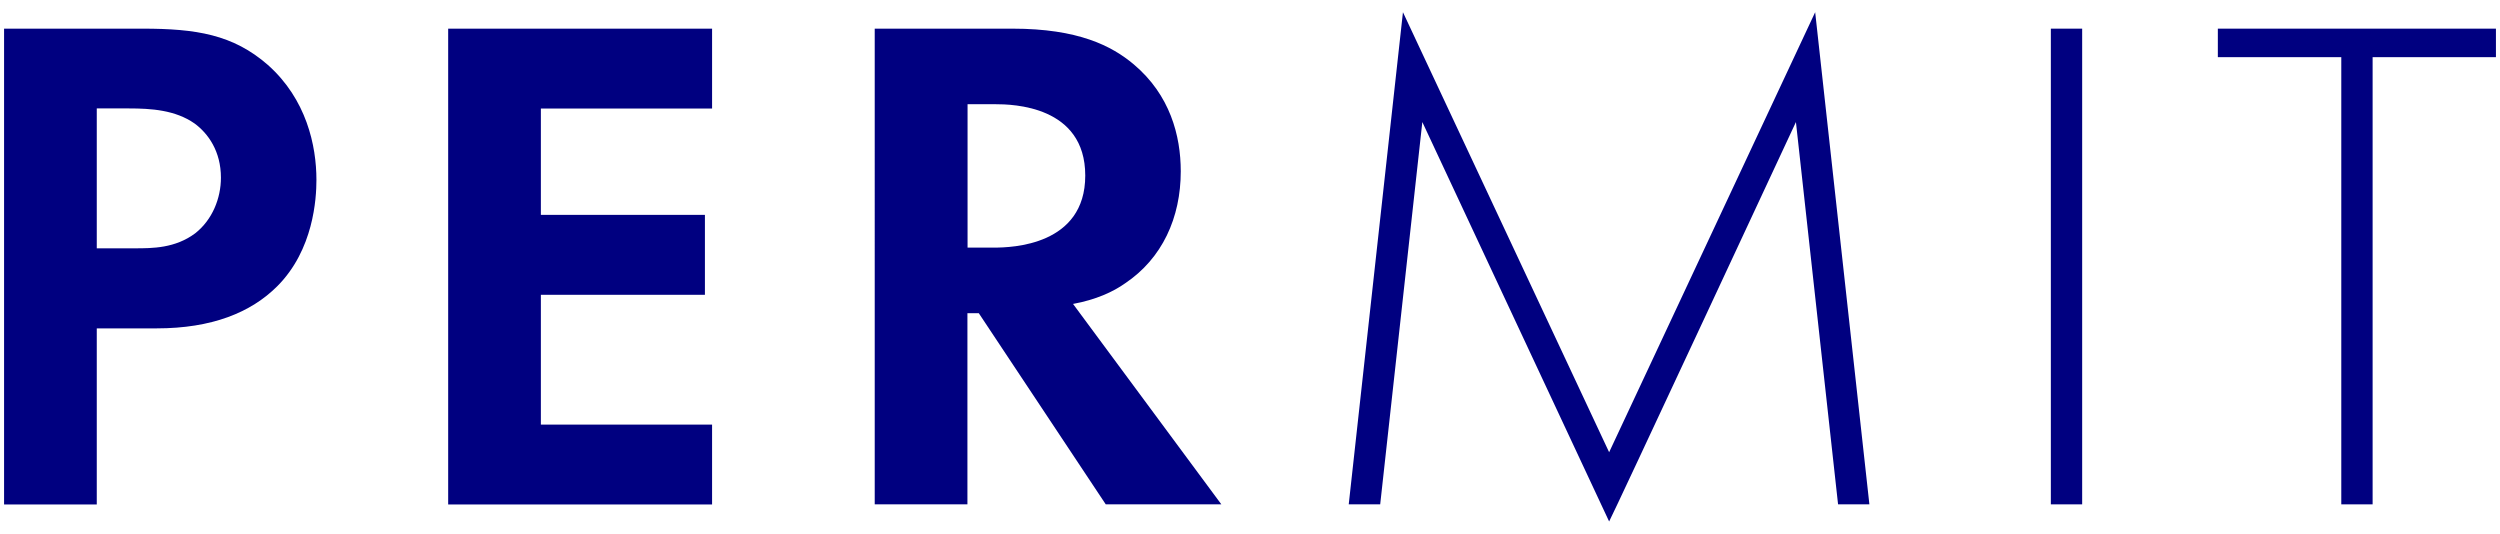
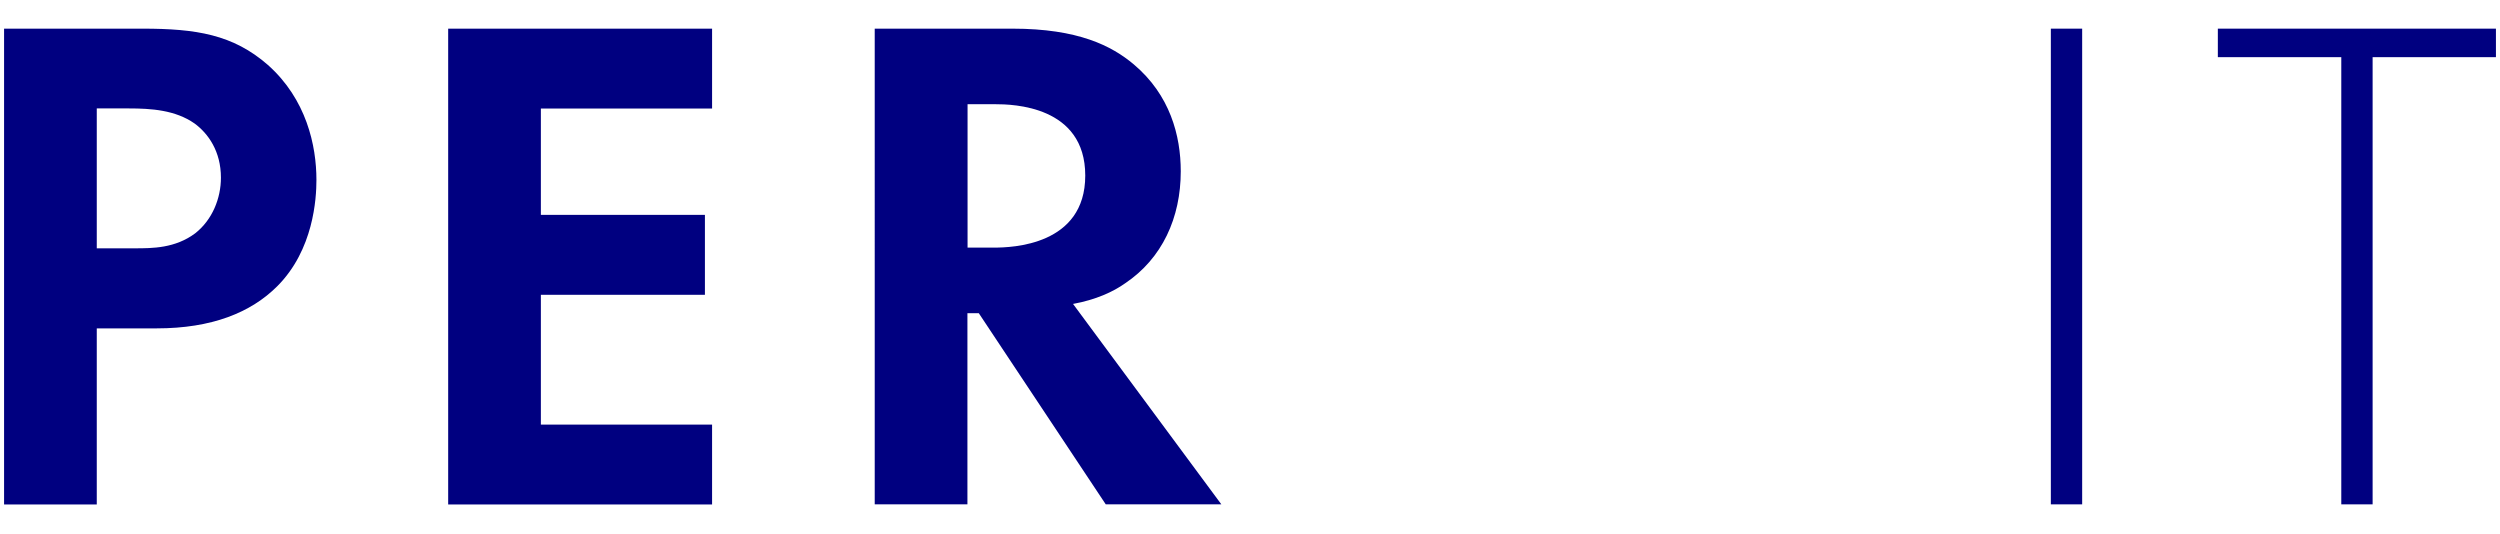
<svg xmlns="http://www.w3.org/2000/svg" width="178" height="38" viewBox="0 0 178 38">
  <path d="m10.14,2.04c3.81,0,6.45.41,8.94,2.59,2.74,2.44,3.45,5.74,3.45,8.18,0,1.32-.2,4.98-2.79,7.57-1.88,1.88-4.67,3-8.58,3h-4.27v12.54H.29V2.04h9.85Zm-3.25,15.64h2.69c1.27,0,2.89,0,4.32-1.07,1.22-.96,1.83-2.49,1.83-3.96,0-1.88-.91-3.15-1.88-3.86-1.37-.96-3.1-1.07-4.67-1.07h-2.29v9.95Z" style="fill:navy;stroke-width:0px" />
  <path d="m50.7,7.73h-12.19v7.57h11.68v5.69h-11.68v9.24h12.19v5.69h-18.79V2.04h18.79v5.69Z" style="fill:navy;stroke-width:0px" />
  <path d="m72.09,2.04c4.67,0,7.06,1.22,8.63,2.54,2.59,2.18,3.35,5.08,3.35,7.62,0,3.3-1.32,6.2-3.96,7.97-.86.61-2.08,1.17-3.71,1.47l10.56,14.27h-8.23l-9.04-13.61h-.81v13.61h-6.6V2.04h9.8Zm-3.2,15.59h1.88c1.27,0,6.5-.15,6.5-5.13s-5.18-5.08-6.4-5.08h-1.98v10.21Z" style="fill:navy;stroke-width:0px" />
-   <path d="m96.03,35.91L99.89.87l14.68,31.33L129.24.87l3.86,35.04h-2.23l-3-27.22s-13.25,28.44-13.3,28.44l-13.3-28.44-3,27.22h-2.23Z" style="fill:navy;stroke-width:0px" />
  <path d="m148.25,2.04v33.87h-2.23V2.04h2.23Z" style="fill:navy;stroke-width:0px" />
  <path d="m168.93,4.07v31.84h-2.23V4.07h-8.79v-2.03h19.8v2.03h-8.79Z" style="fill:navy;stroke-width:0px" />
  <rect width="178" height="38" style="fill:none;stroke-width:0px" />
</svg>